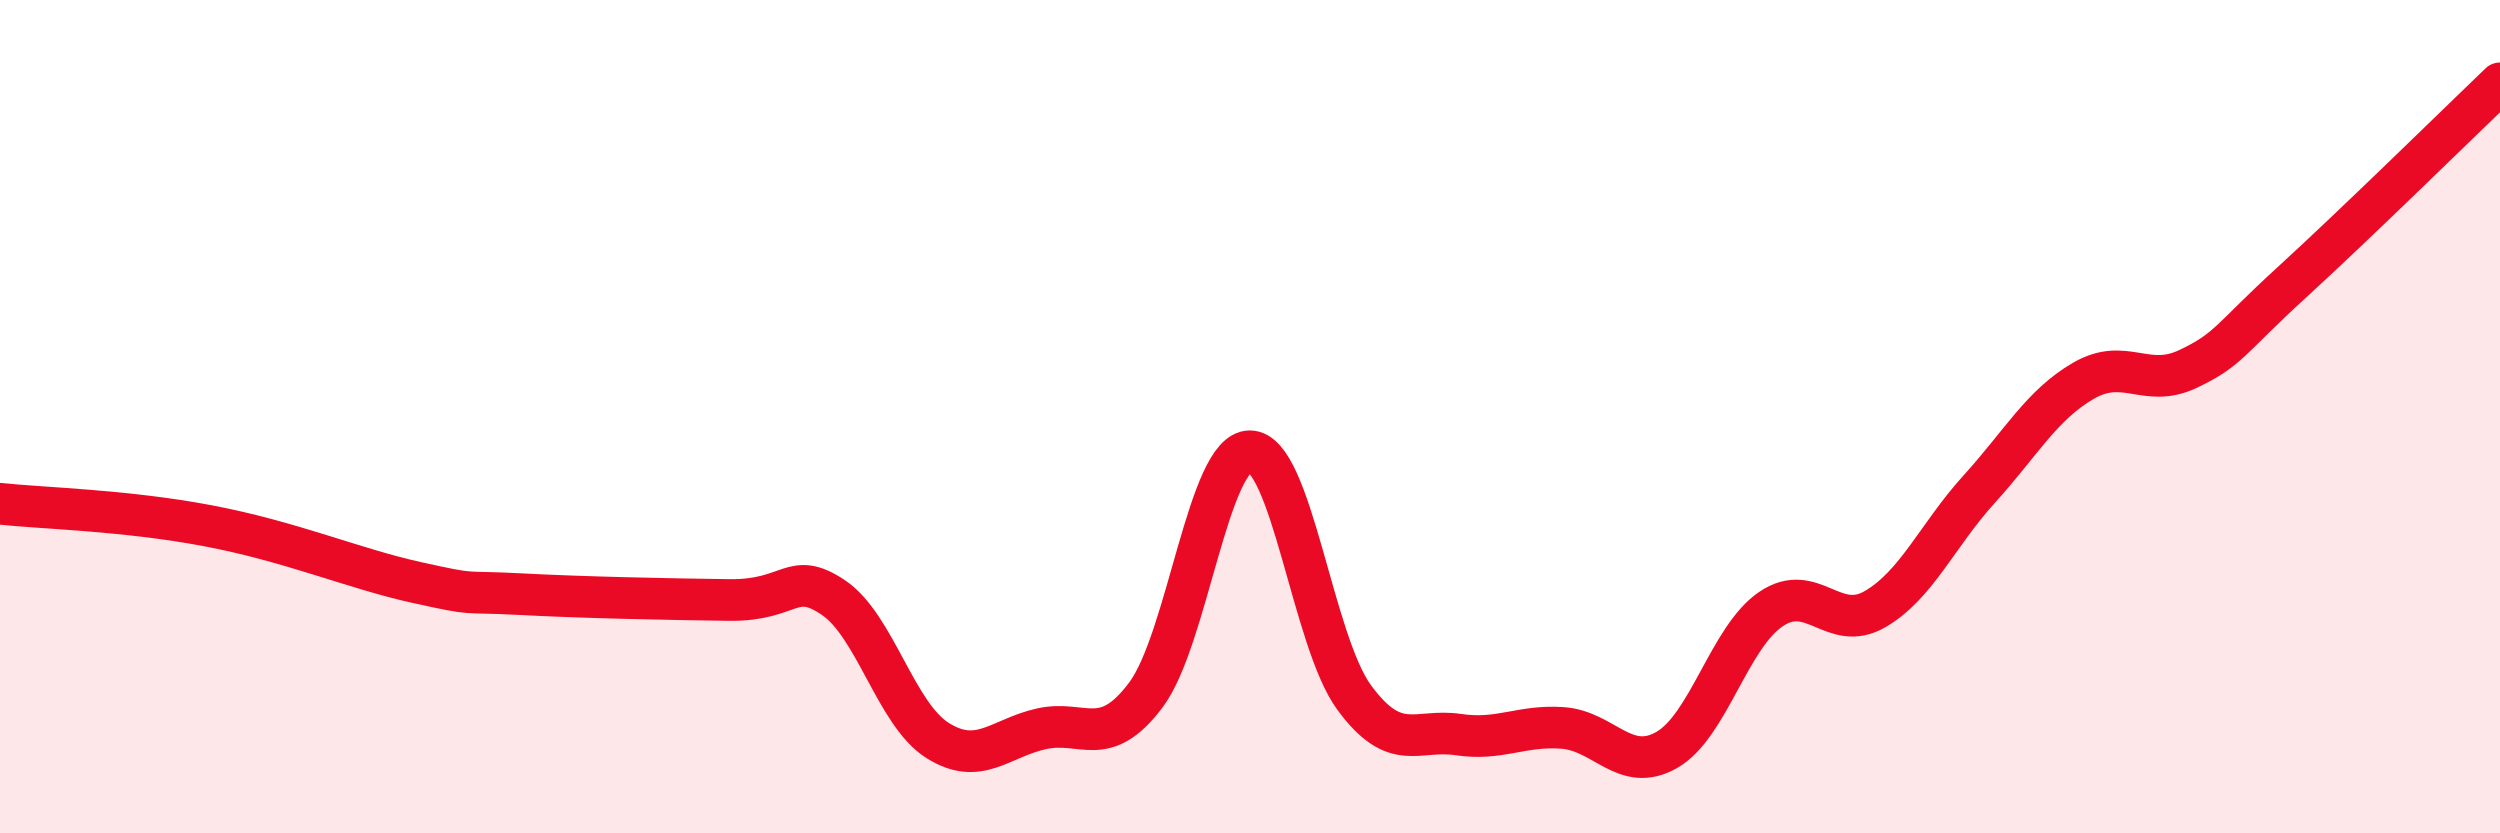
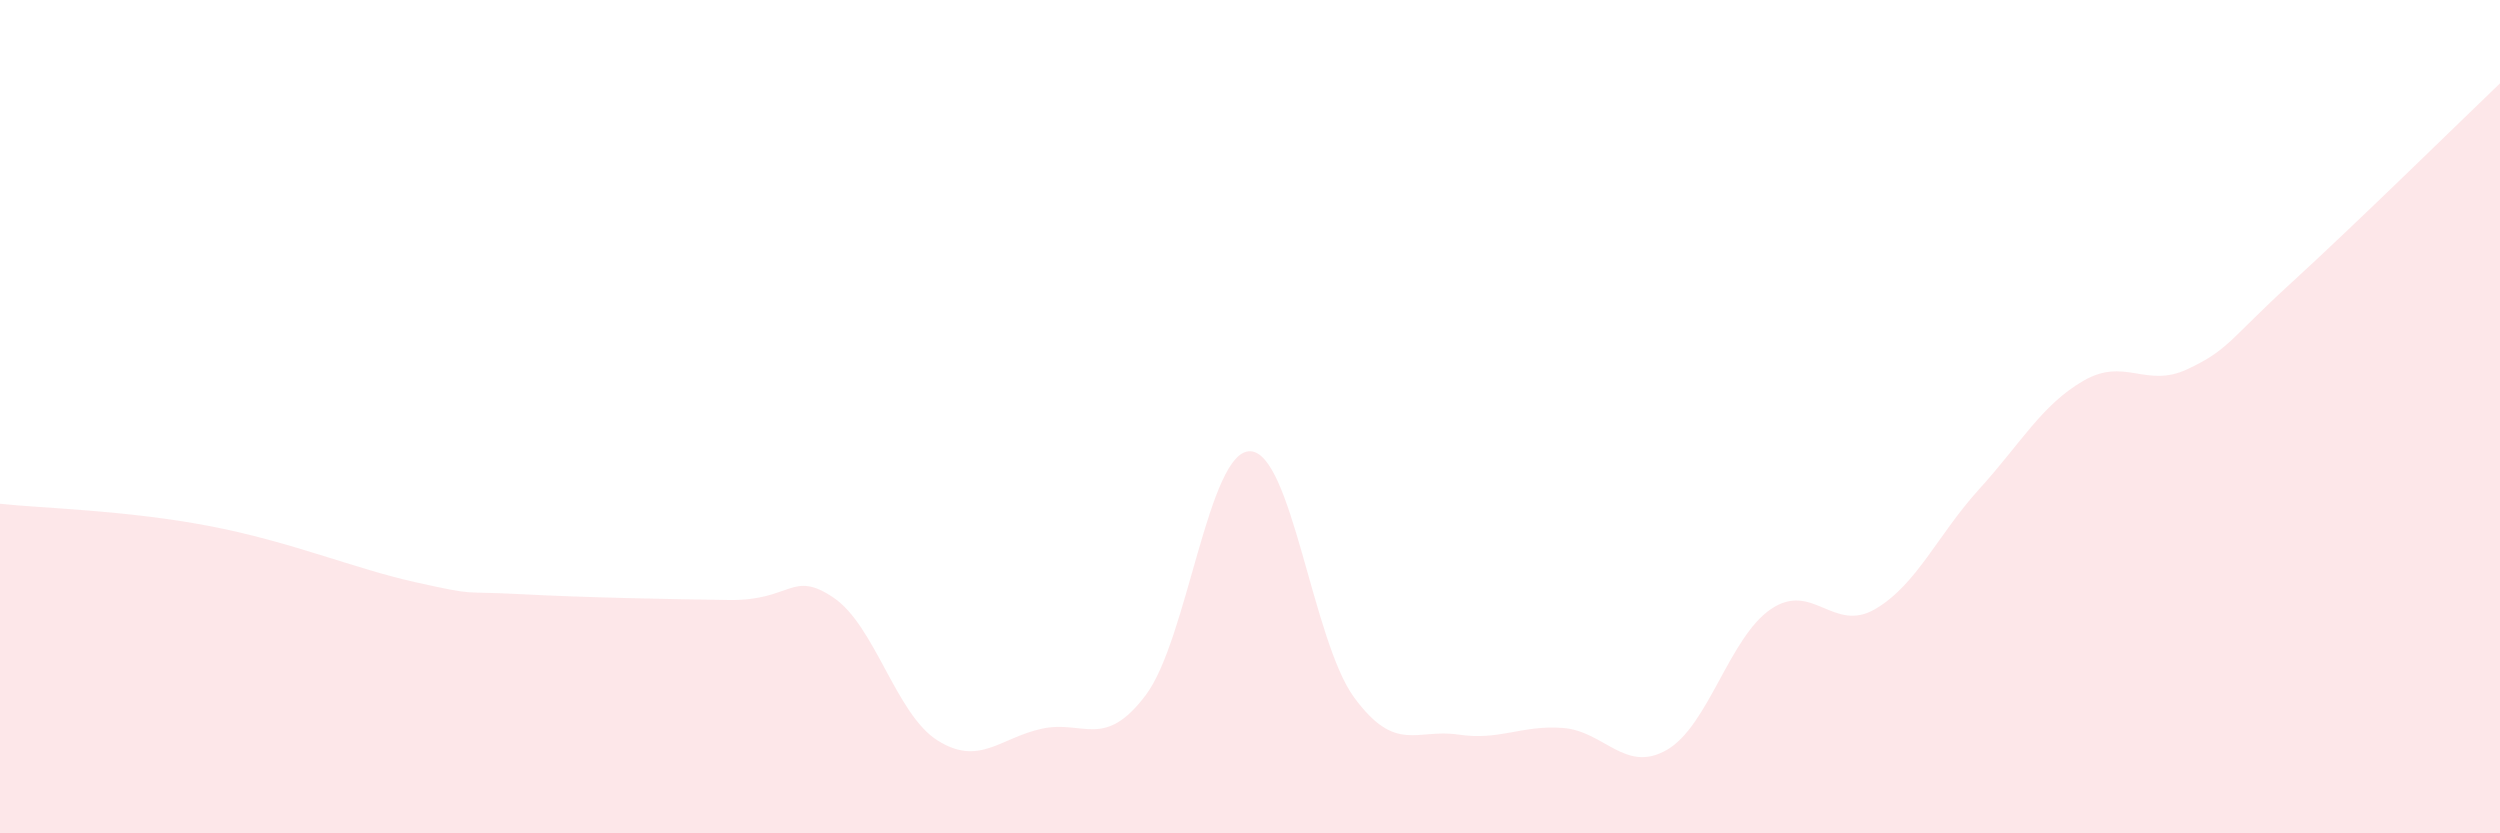
<svg xmlns="http://www.w3.org/2000/svg" width="60" height="20" viewBox="0 0 60 20">
  <path d="M 0,12.09 C 1,12.2 3,12.24 5,12.62 C 7,13 8.5,13.65 10,13.98 C 11.5,14.31 11,14.18 12.5,14.26 C 14,14.34 16,14.38 17.5,14.4 C 19,14.42 19,13.67 20,14.34 C 21,15.01 21.5,17.14 22.5,17.77 C 23.5,18.4 24,17.71 25,17.49 C 26,17.27 26.5,18.01 27.5,16.68 C 28.5,15.35 29,10.82 30,10.83 C 31,10.84 31.5,15.38 32.5,16.74 C 33.5,18.1 34,17.48 35,17.63 C 36,17.78 36.5,17.4 37.5,17.47 C 38.5,17.54 39,18.57 40,18 C 41,17.43 41.5,15.3 42.5,14.62 C 43.5,13.94 44,15.2 45,14.62 C 46,14.04 46.5,12.84 47.5,11.74 C 48.5,10.64 49,9.72 50,9.14 C 51,8.56 51.5,9.33 52.5,8.86 C 53.5,8.39 53.5,8.15 55,6.78 C 56.5,5.41 59,2.96 60,2L60 20L0 20Z" fill="#EB0A25" opacity="0.1" stroke-linecap="round" stroke-linejoin="round" />
-   <path d="M 0,12.09 C 1,12.2 3,12.24 5,12.62 C 7,13 8.5,13.65 10,13.98 C 11.5,14.31 11,14.18 12.5,14.26 C 14,14.34 16,14.38 17.5,14.4 C 19,14.42 19,13.67 20,14.34 C 21,15.01 21.5,17.14 22.5,17.77 C 23.5,18.4 24,17.71 25,17.49 C 26,17.27 26.5,18.01 27.5,16.68 C 28.5,15.35 29,10.82 30,10.83 C 31,10.84 31.5,15.38 32.5,16.74 C 33.5,18.1 34,17.48 35,17.63 C 36,17.78 36.5,17.4 37.5,17.47 C 38.5,17.54 39,18.57 40,18 C 41,17.43 41.5,15.3 42.5,14.62 C 43.5,13.94 44,15.2 45,14.62 C 46,14.04 46.5,12.84 47.5,11.74 C 48.5,10.64 49,9.72 50,9.14 C 51,8.56 51.5,9.33 52.5,8.86 C 53.5,8.39 53.5,8.15 55,6.78 C 56.5,5.41 59,2.96 60,2" stroke="#EB0A25" stroke-width="1" fill="none" stroke-linecap="round" stroke-linejoin="round" />
</svg>